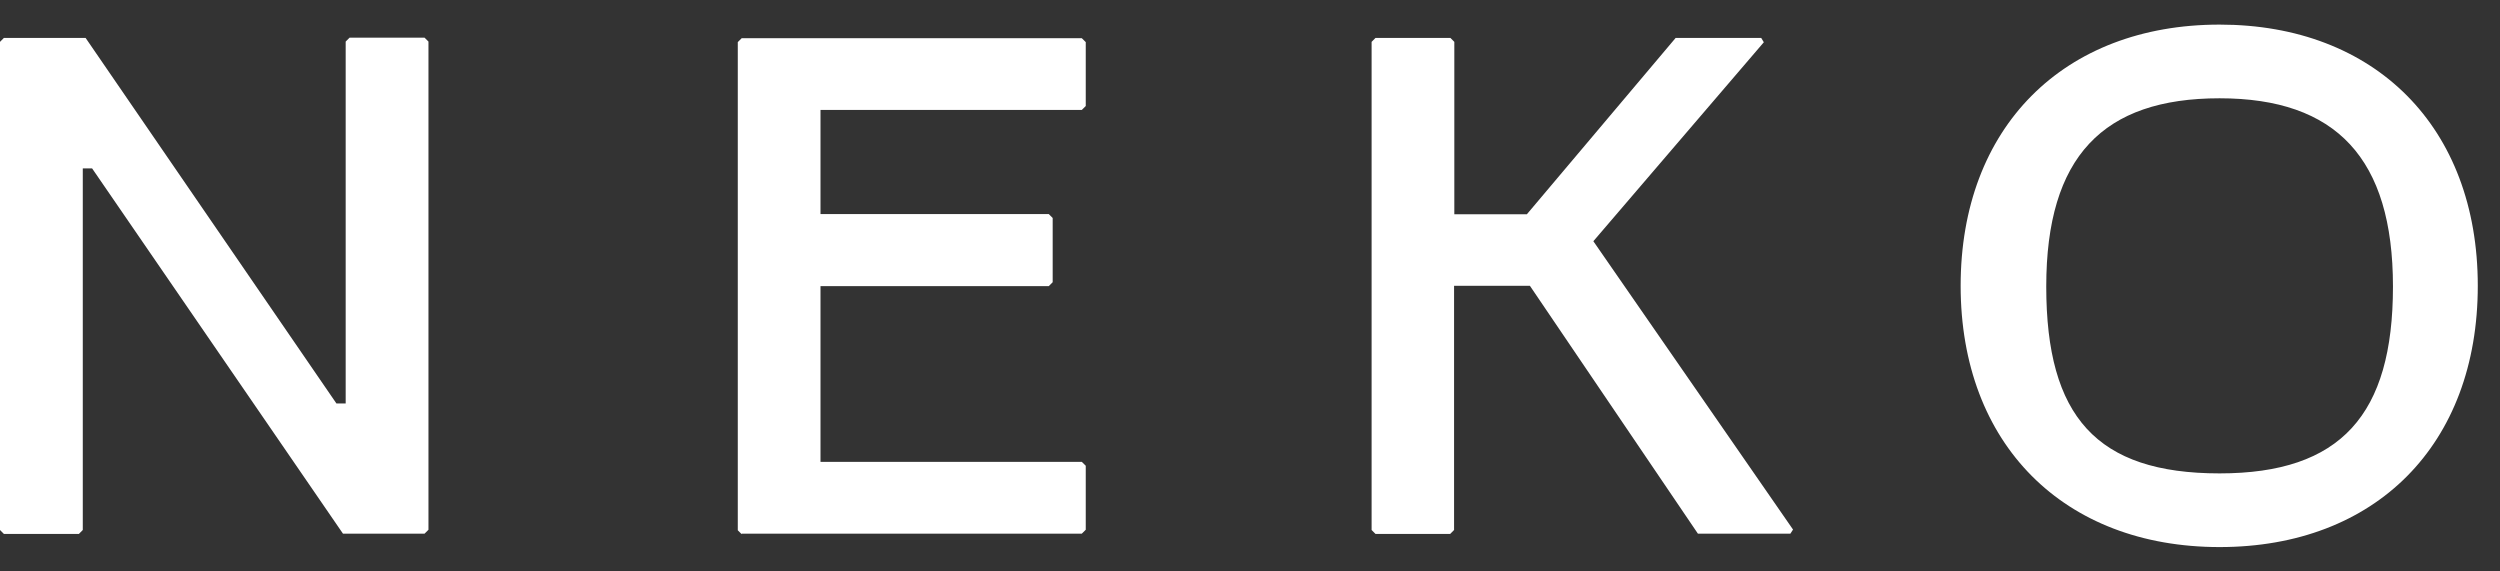
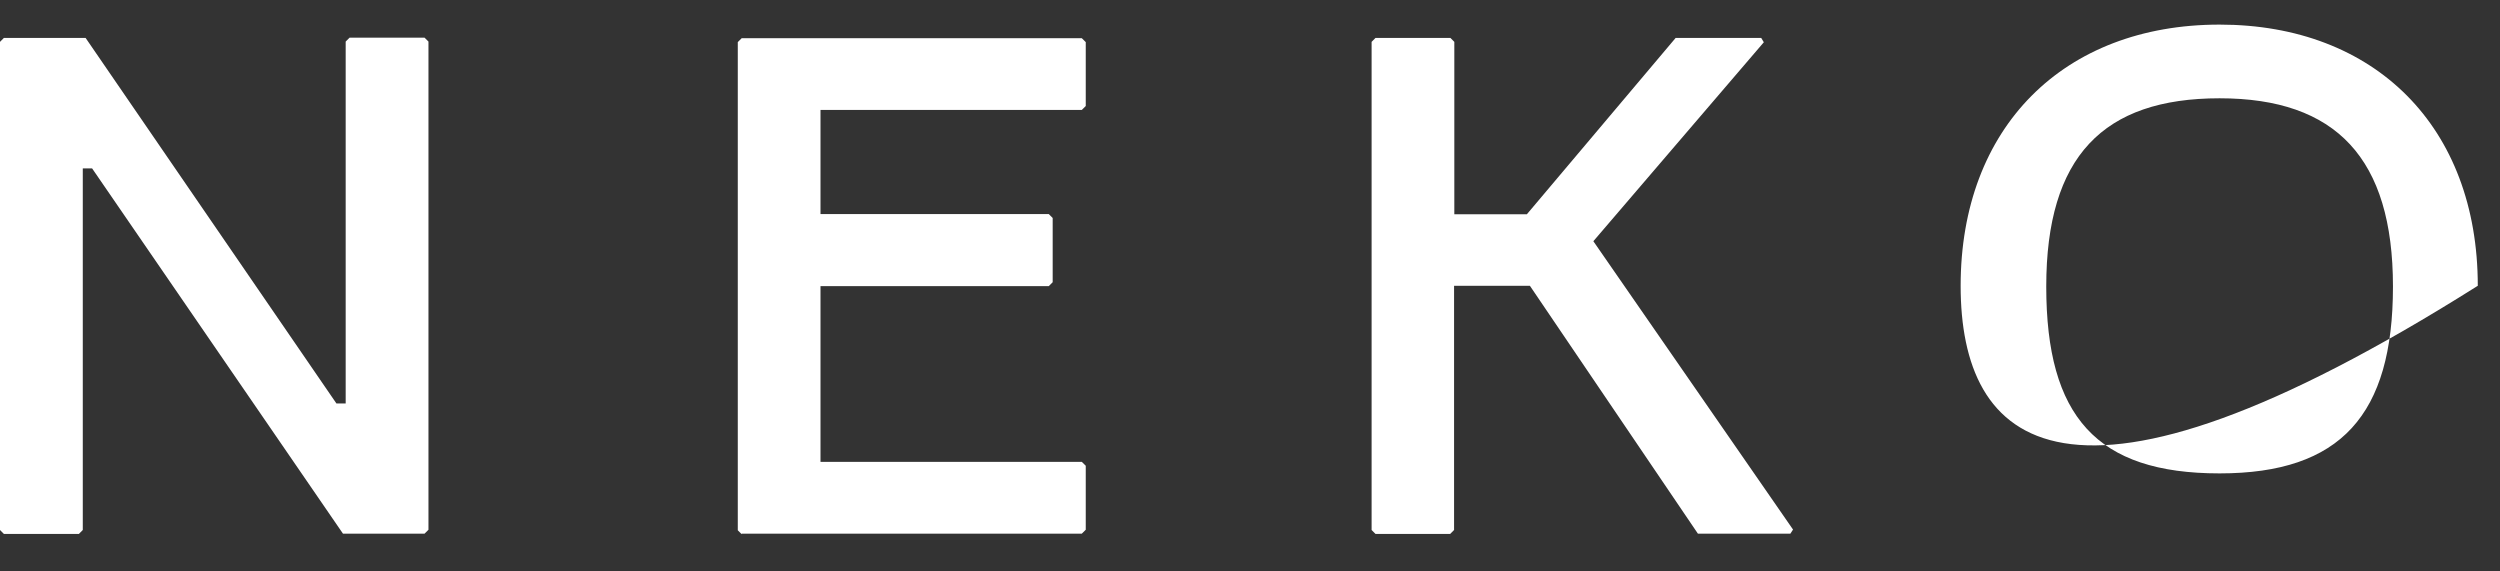
<svg xmlns="http://www.w3.org/2000/svg" width="70" height="16" viewBox="0 0 70 16" fill="none">
  <rect x="0" y="0" width="70" height="16" fill="#333333" stroke="none" />
-   <path fill-rule="evenodd" clip-rule="evenodd" d="M57.295 8.023C57.295 11.66 58.7 13.255 62.148 13.255C65.545 13.255 67.003 11.613 67.003 8.023C67.003 4.432 65.41 2.752 62.148 2.752C58.886 2.752 57.295 4.385 57.295 8.023ZM54.898 8.002C54.898 3.572 57.774 0.689 62.148 0.689C66.495 0.689 69.378 3.55 69.378 8.002C69.378 12.455 66.515 15.318 62.148 15.318C57.781 15.318 54.898 12.433 54.898 8.002ZM9.679 11.297H9.42L2.397 1.062H0.109L0 1.172V14.84L0.109 14.95H2.209C2.253 14.908 2.276 14.884 2.318 14.84V4.715H2.579L9.603 14.942H11.888C11.903 14.928 11.915 14.915 11.927 14.903C11.95 14.881 11.97 14.861 11.997 14.833V1.164L11.888 1.055H9.788L9.679 1.164V11.297ZM42.752 6L46.918 1.062H49.314L49.387 1.183L44.614 6.754L50.205 14.828L50.131 14.942H47.541L42.837 8.002H40.714V14.84C40.672 14.884 40.648 14.908 40.605 14.95H38.514C38.471 14.908 38.447 14.884 38.405 14.84V1.172C38.447 1.128 38.471 1.104 38.514 1.062H40.612C40.656 1.104 40.679 1.128 40.721 1.172V6H42.752ZM30.291 14.942H20.767V14.957L20.658 14.848V1.179L20.767 1.07H30.291L30.401 1.179V2.969L30.291 3.078H22.974V5.994H29.366L29.475 6.103V7.902L29.366 8.012H22.974V12.932H30.291C30.333 12.976 30.357 13 30.401 13.041V14.833L30.291 14.942Z" fill="white" />
+   <path fill-rule="evenodd" clip-rule="evenodd" d="M57.295 8.023C57.295 11.66 58.7 13.255 62.148 13.255C65.545 13.255 67.003 11.613 67.003 8.023C67.003 4.432 65.41 2.752 62.148 2.752C58.886 2.752 57.295 4.385 57.295 8.023ZM54.898 8.002C54.898 3.572 57.774 0.689 62.148 0.689C66.495 0.689 69.378 3.55 69.378 8.002C57.781 15.318 54.898 12.433 54.898 8.002ZM9.679 11.297H9.42L2.397 1.062H0.109L0 1.172V14.84L0.109 14.95H2.209C2.253 14.908 2.276 14.884 2.318 14.84V4.715H2.579L9.603 14.942H11.888C11.903 14.928 11.915 14.915 11.927 14.903C11.95 14.881 11.97 14.861 11.997 14.833V1.164L11.888 1.055H9.788L9.679 1.164V11.297ZM42.752 6L46.918 1.062H49.314L49.387 1.183L44.614 6.754L50.205 14.828L50.131 14.942H47.541L42.837 8.002H40.714V14.84C40.672 14.884 40.648 14.908 40.605 14.95H38.514C38.471 14.908 38.447 14.884 38.405 14.84V1.172C38.447 1.128 38.471 1.104 38.514 1.062H40.612C40.656 1.104 40.679 1.128 40.721 1.172V6H42.752ZM30.291 14.942H20.767V14.957L20.658 14.848V1.179L20.767 1.07H30.291L30.401 1.179V2.969L30.291 3.078H22.974V5.994H29.366L29.475 6.103V7.902L29.366 8.012H22.974V12.932H30.291C30.333 12.976 30.357 13 30.401 13.041V14.833L30.291 14.942Z" fill="white" />
</svg>